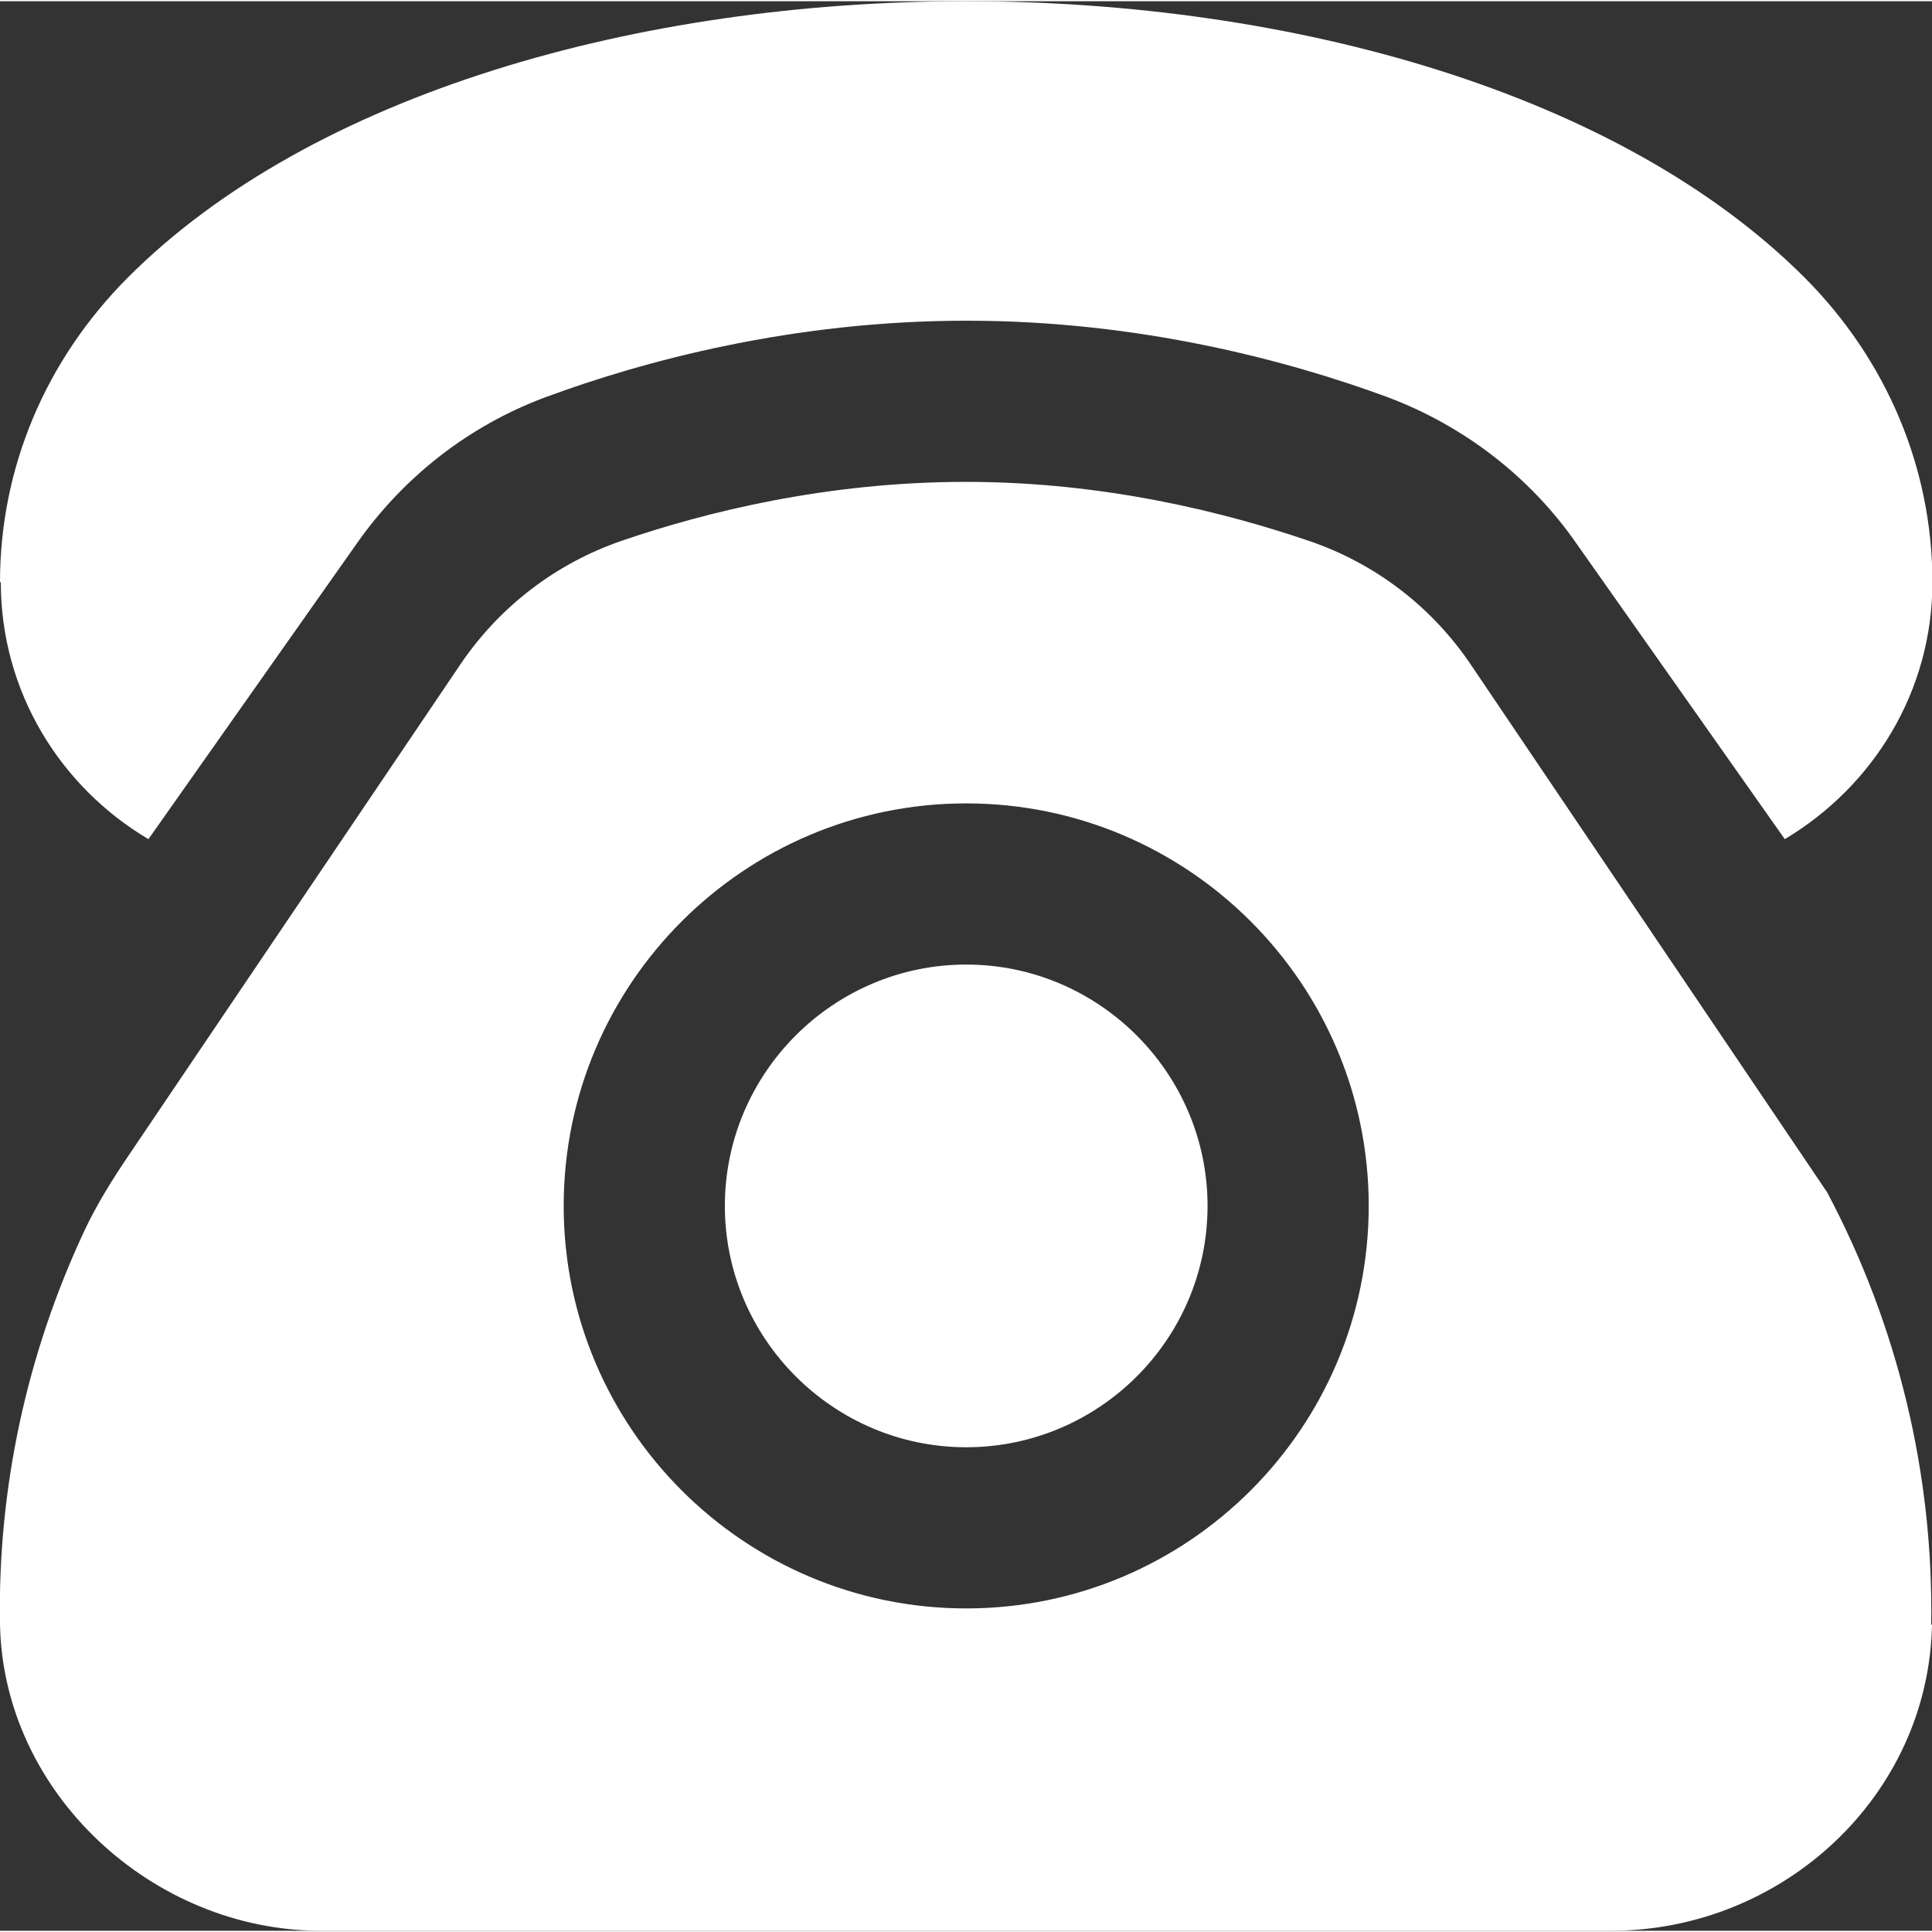
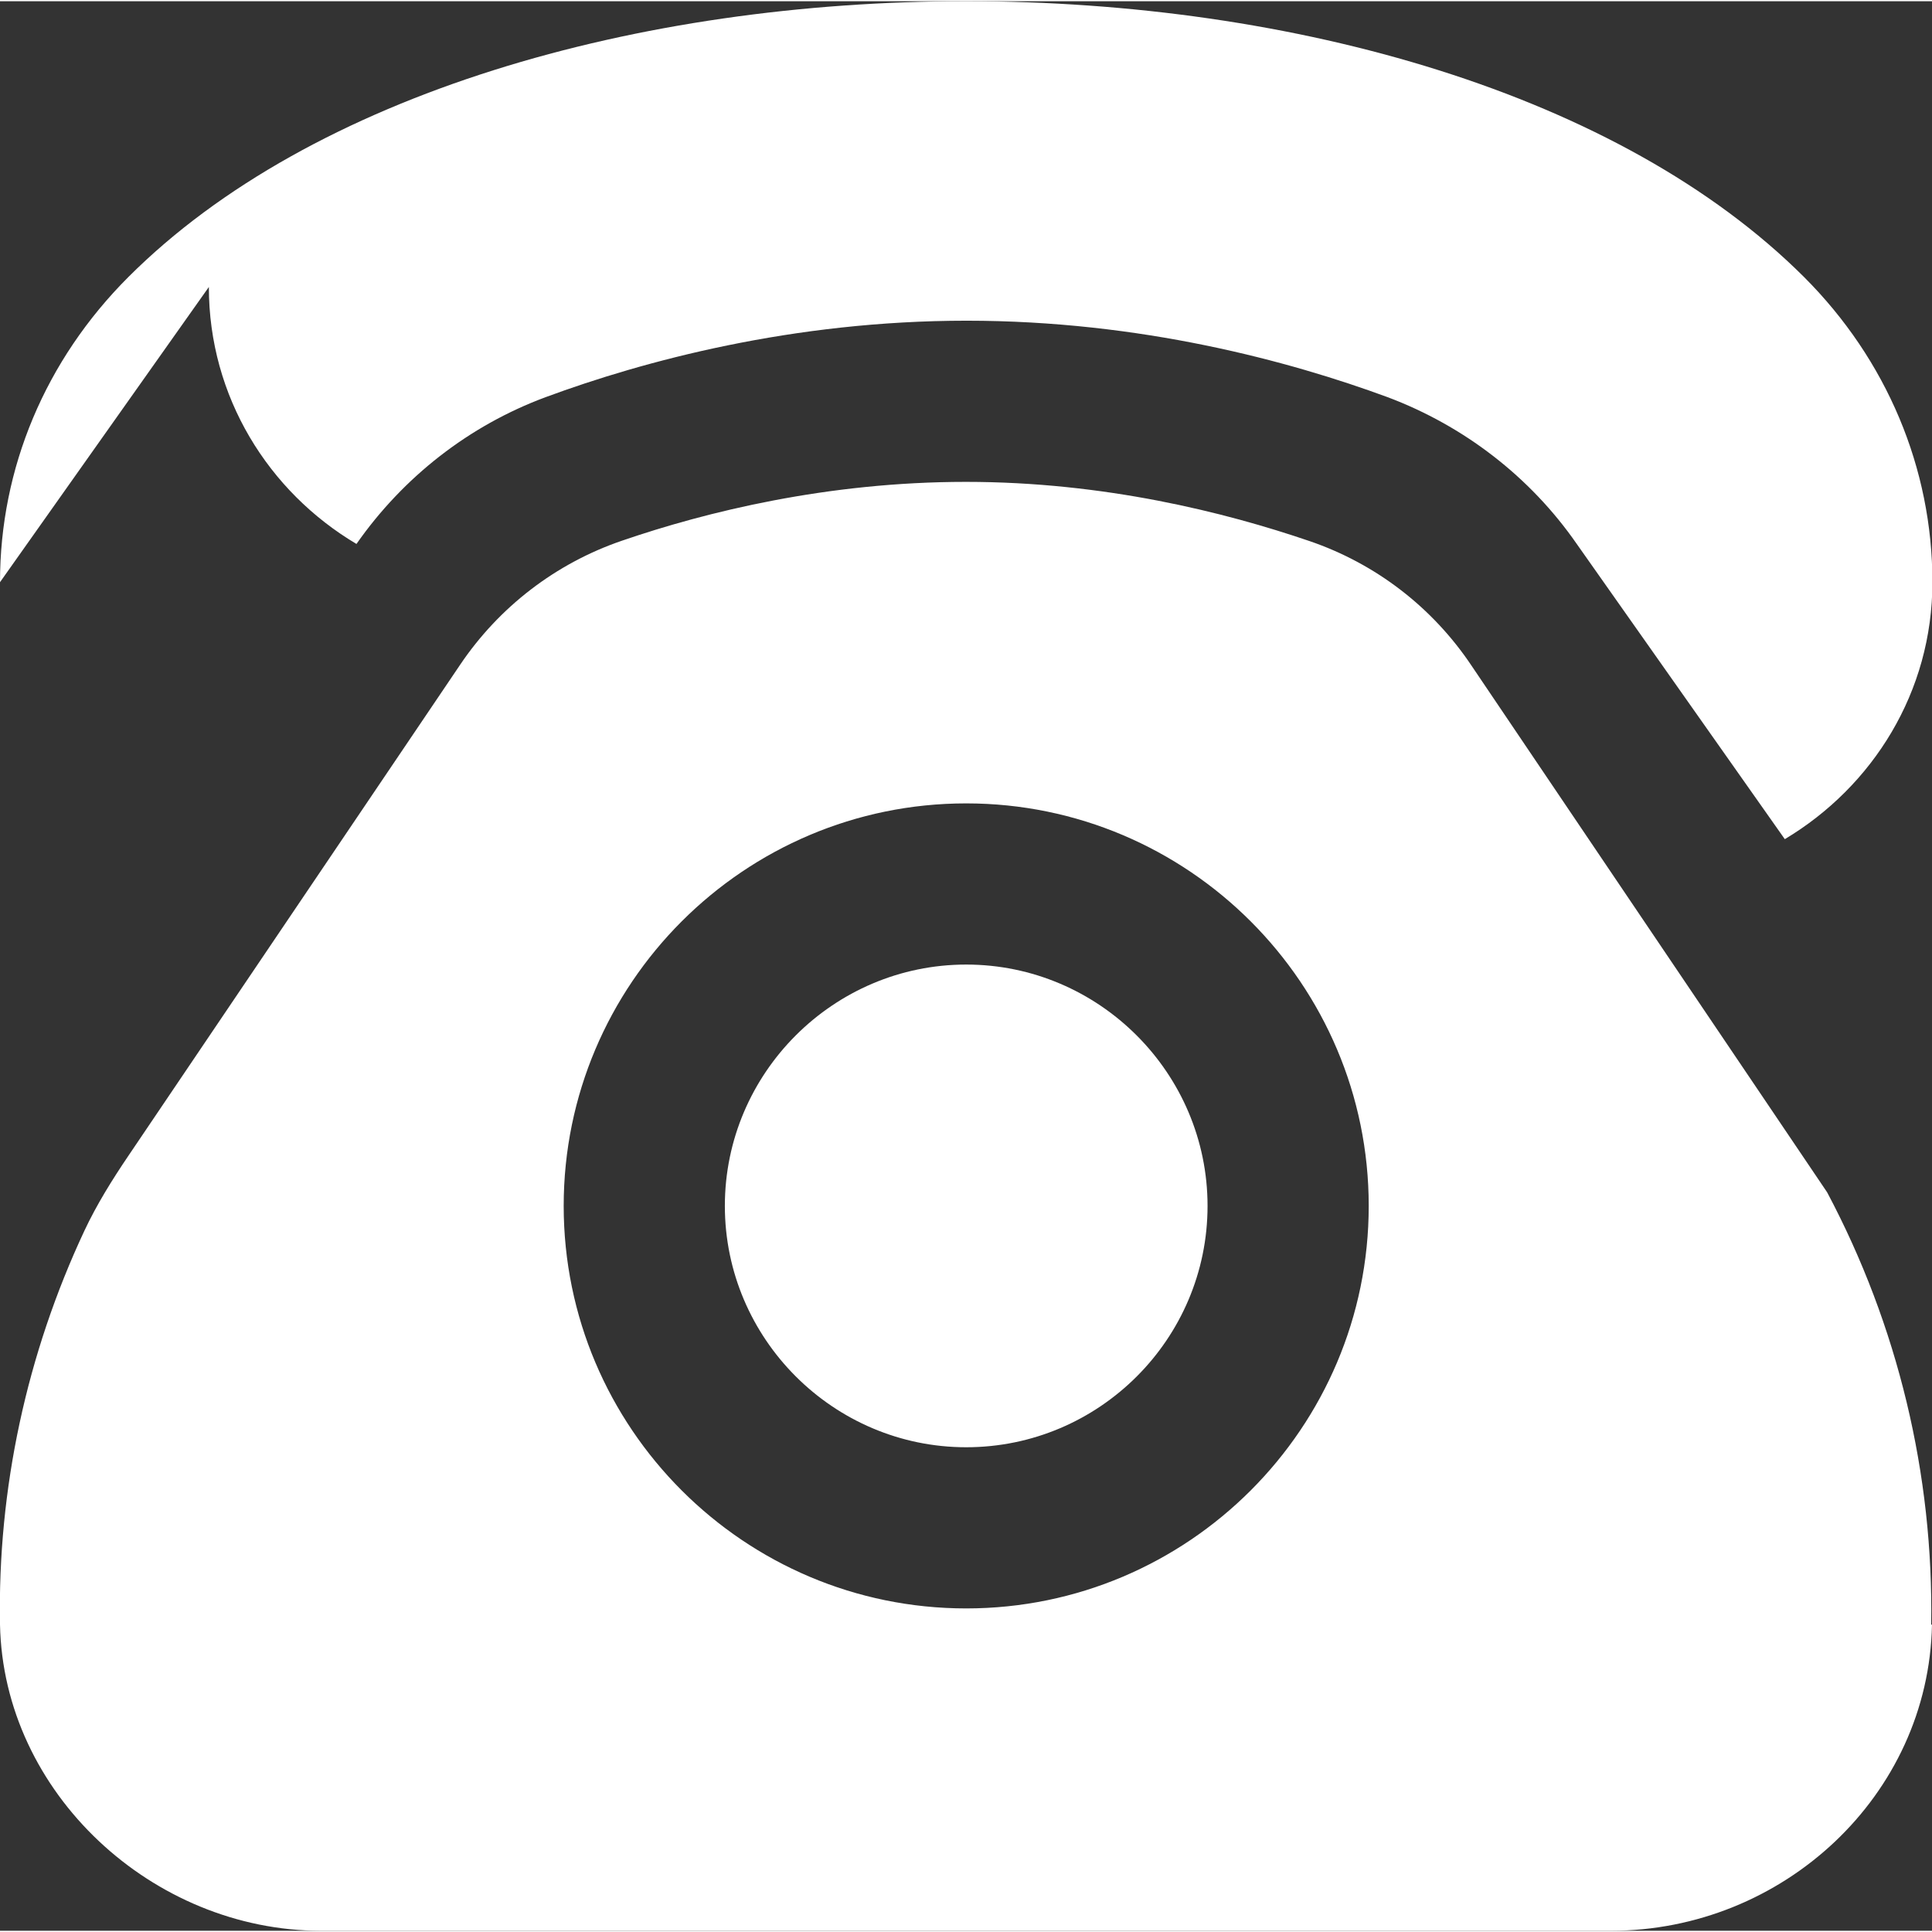
<svg xmlns="http://www.w3.org/2000/svg" id="Ebene_1" data-name="Ebene 1" viewBox="0 0 46.99 46.93" width="35" height="35">
  <rect x="0" y="0" width="46.99" height="46.93" fill="#333333" stroke="none" />
  <defs>
    <style>
      .cls-1 {
        fill: #fff;
        stroke-width: 0px;
      }
    </style>
  </defs>
-   <path class="cls-1" d="m0,14.13c0-2.77,1.1-5.4,3.12-7.42C7.59,2.24,15.54,0,23.5,0s15.9,2.24,20.38,6.71c2.01,2.01,3.12,4.65,3.12,7.42,0,2.67-1.45,4.97-3.59,6.25l-5.06-7.18c-1.13-1.63-2.74-2.87-4.6-3.57-2.39-.88-6.01-1.86-10.24-1.86s-7.86.98-10.24,1.86c-1.86.69-3.46,1.94-4.6,3.57l-5.06,7.18c-2.14-1.27-3.59-3.58-3.59-6.25h0Zm29.37,15.17c0,3.24-2.64,5.87-5.87,5.87s-5.87-2.64-5.87-5.87,2.64-5.87,5.87-5.87,5.87,2.64,5.87,5.87Zm17.62,10.18c-.08,4.17-3.63,7.45-7.81,7.45H7.81C3.71,46.93.08,43.58,0,39.48c-.06-3.3.65-6.58,2.05-9.57.3-.64.68-1.25,1.08-1.84l8.06-11.93c.95-1.41,2.33-2.47,3.94-3.02,2.04-.7,4.99-1.43,8.36-1.43s6.31.74,8.36,1.44c1.61.55,2.99,1.61,3.94,3.03l8.65,12.81c1.72,3.24,2.59,6.86,2.53,10.52h0Zm-13.7-10.18c0-5.4-4.39-9.79-9.79-9.79s-9.79,4.39-9.79,9.79,4.39,9.79,9.79,9.79,9.79-4.39,9.79-9.79Z" />
+   <path class="cls-1" d="m0,14.13c0-2.77,1.1-5.4,3.12-7.42C7.59,2.24,15.54,0,23.5,0s15.9,2.24,20.38,6.71c2.01,2.01,3.12,4.65,3.12,7.42,0,2.67-1.45,4.97-3.59,6.25l-5.06-7.18c-1.13-1.63-2.74-2.87-4.6-3.57-2.39-.88-6.01-1.86-10.24-1.86s-7.86.98-10.24,1.86c-1.86.69-3.46,1.94-4.6,3.57c-2.14-1.27-3.59-3.58-3.59-6.25h0Zm29.37,15.17c0,3.24-2.64,5.87-5.87,5.87s-5.87-2.64-5.87-5.87,2.64-5.87,5.87-5.87,5.87,2.64,5.87,5.87Zm17.62,10.18c-.08,4.17-3.63,7.45-7.81,7.45H7.81C3.71,46.93.08,43.58,0,39.48c-.06-3.3.65-6.58,2.05-9.57.3-.64.68-1.25,1.08-1.84l8.06-11.93c.95-1.41,2.33-2.47,3.94-3.02,2.04-.7,4.99-1.43,8.36-1.43s6.31.74,8.36,1.44c1.61.55,2.99,1.61,3.94,3.03l8.65,12.81c1.72,3.24,2.59,6.86,2.53,10.52h0Zm-13.7-10.18c0-5.4-4.39-9.79-9.79-9.79s-9.79,4.39-9.79,9.79,4.39,9.79,9.79,9.79,9.79-4.39,9.79-9.79Z" />
</svg>